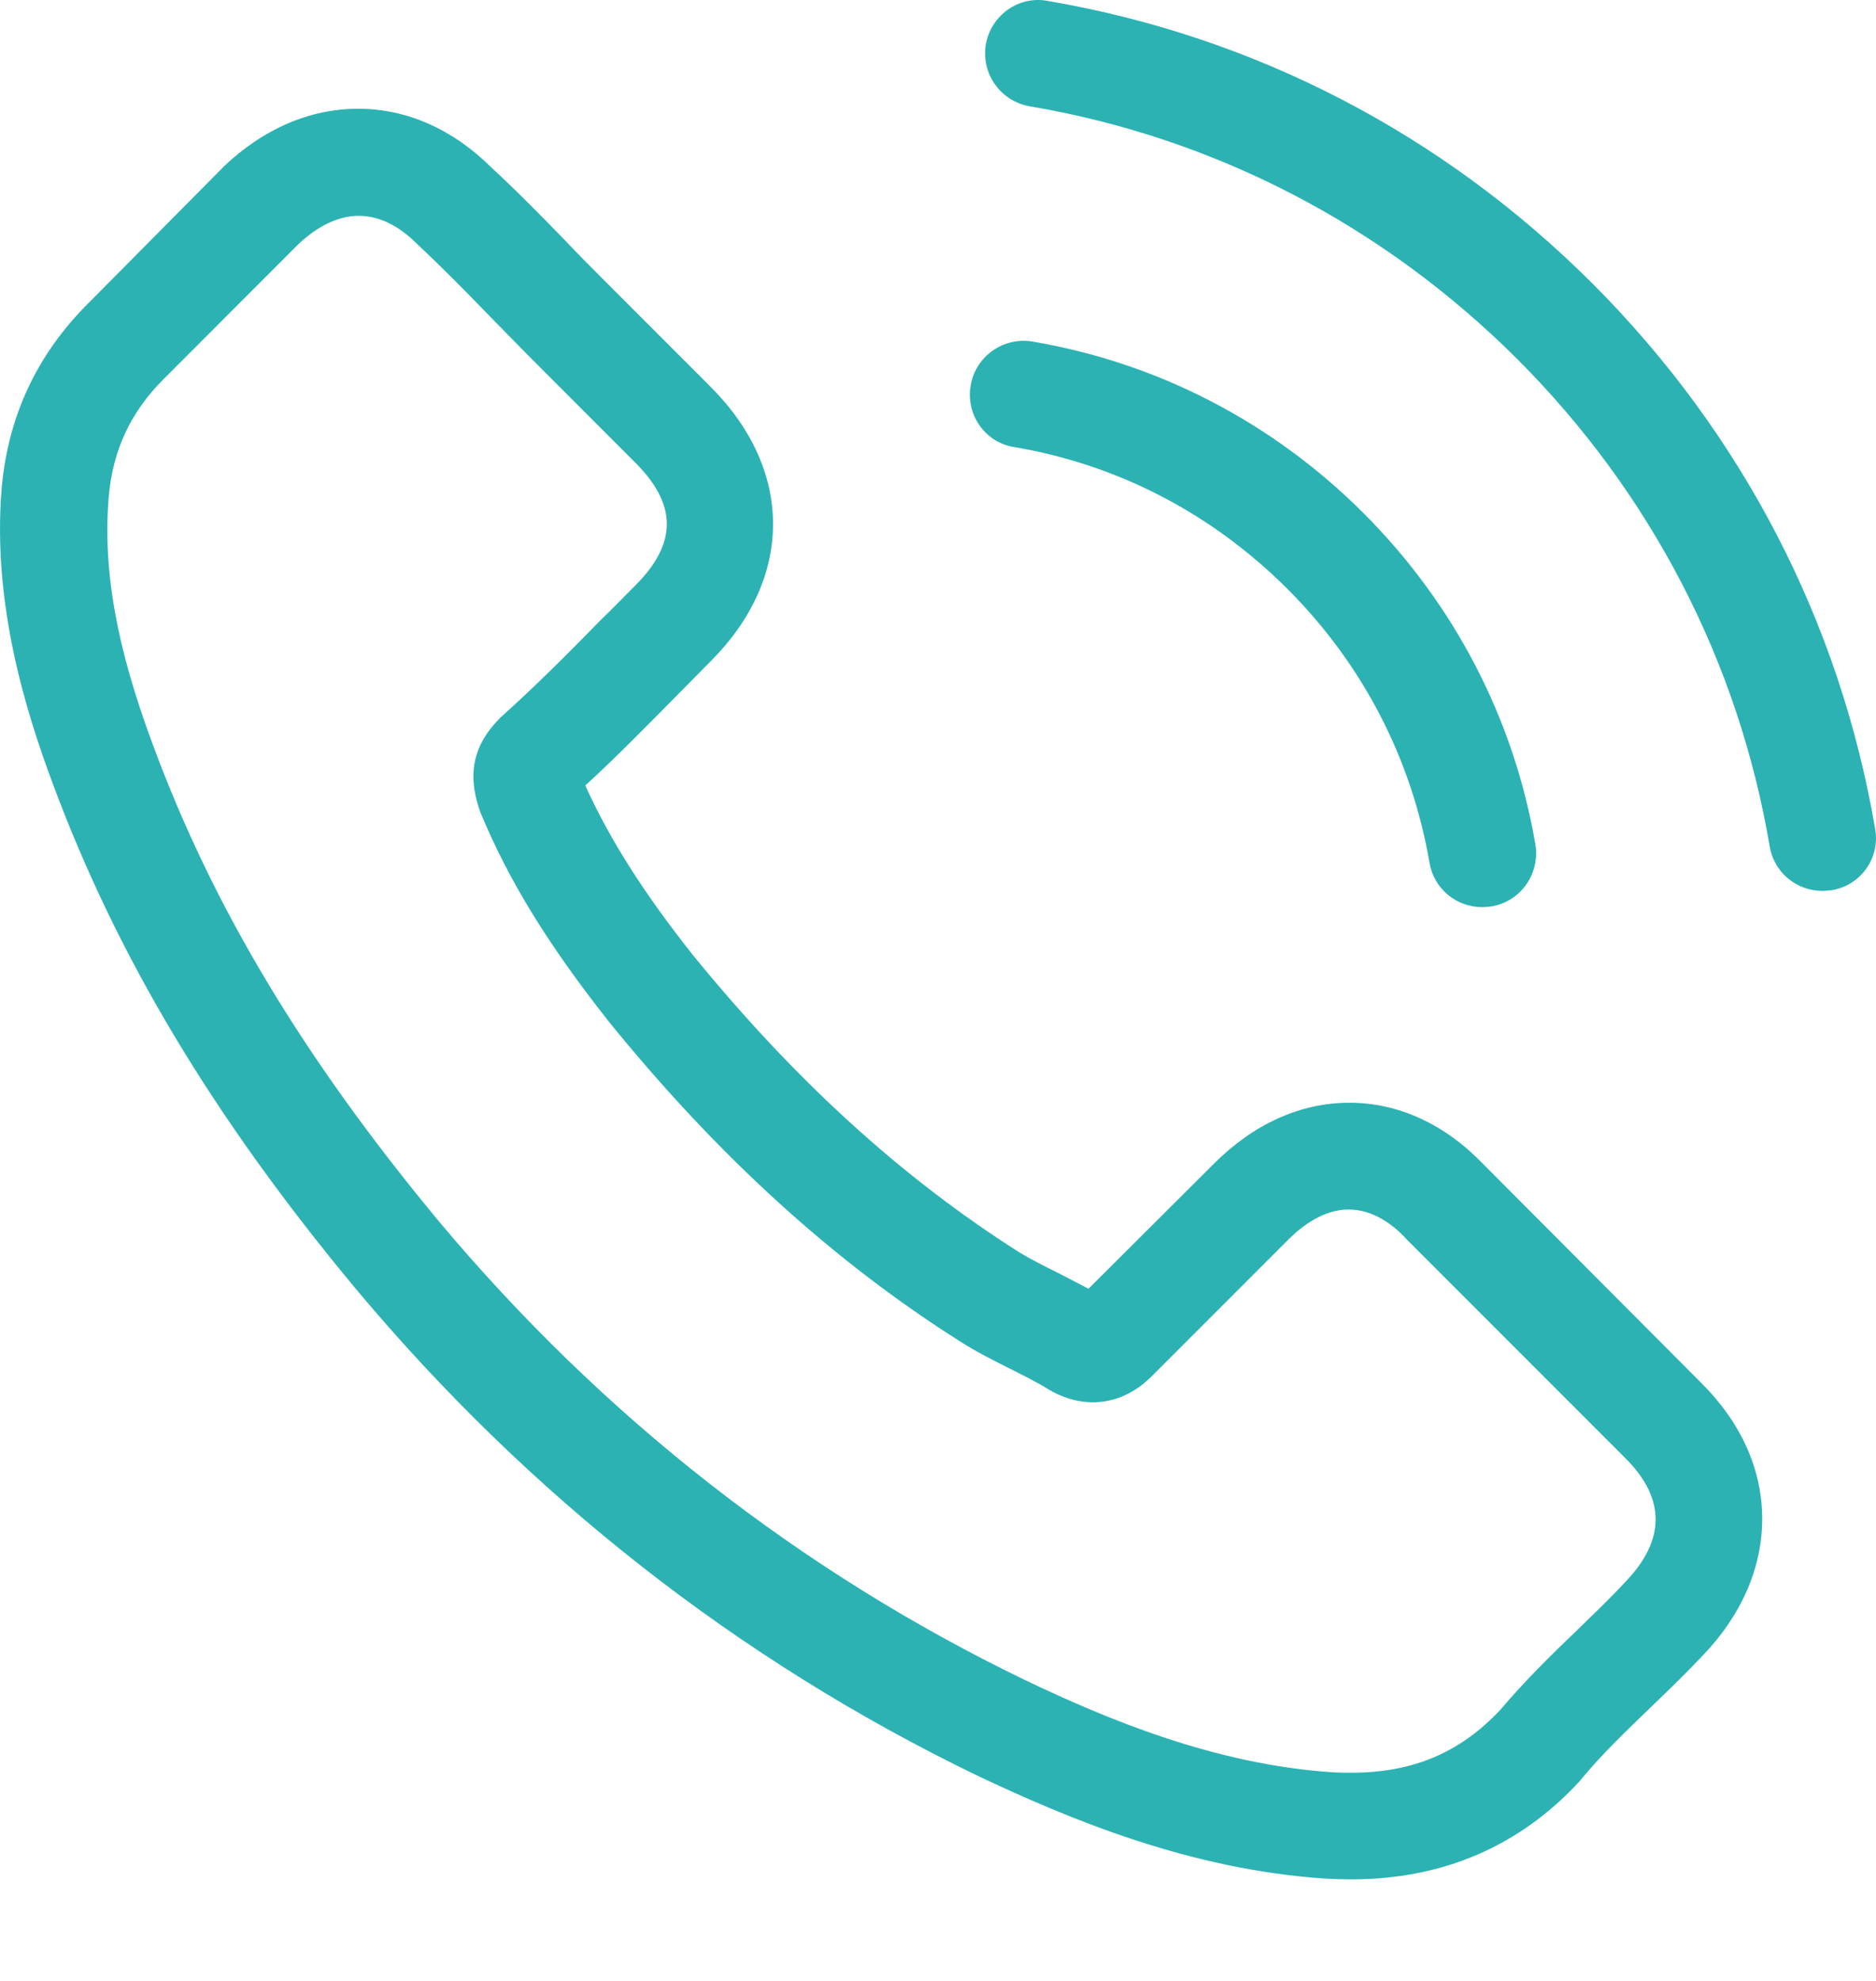
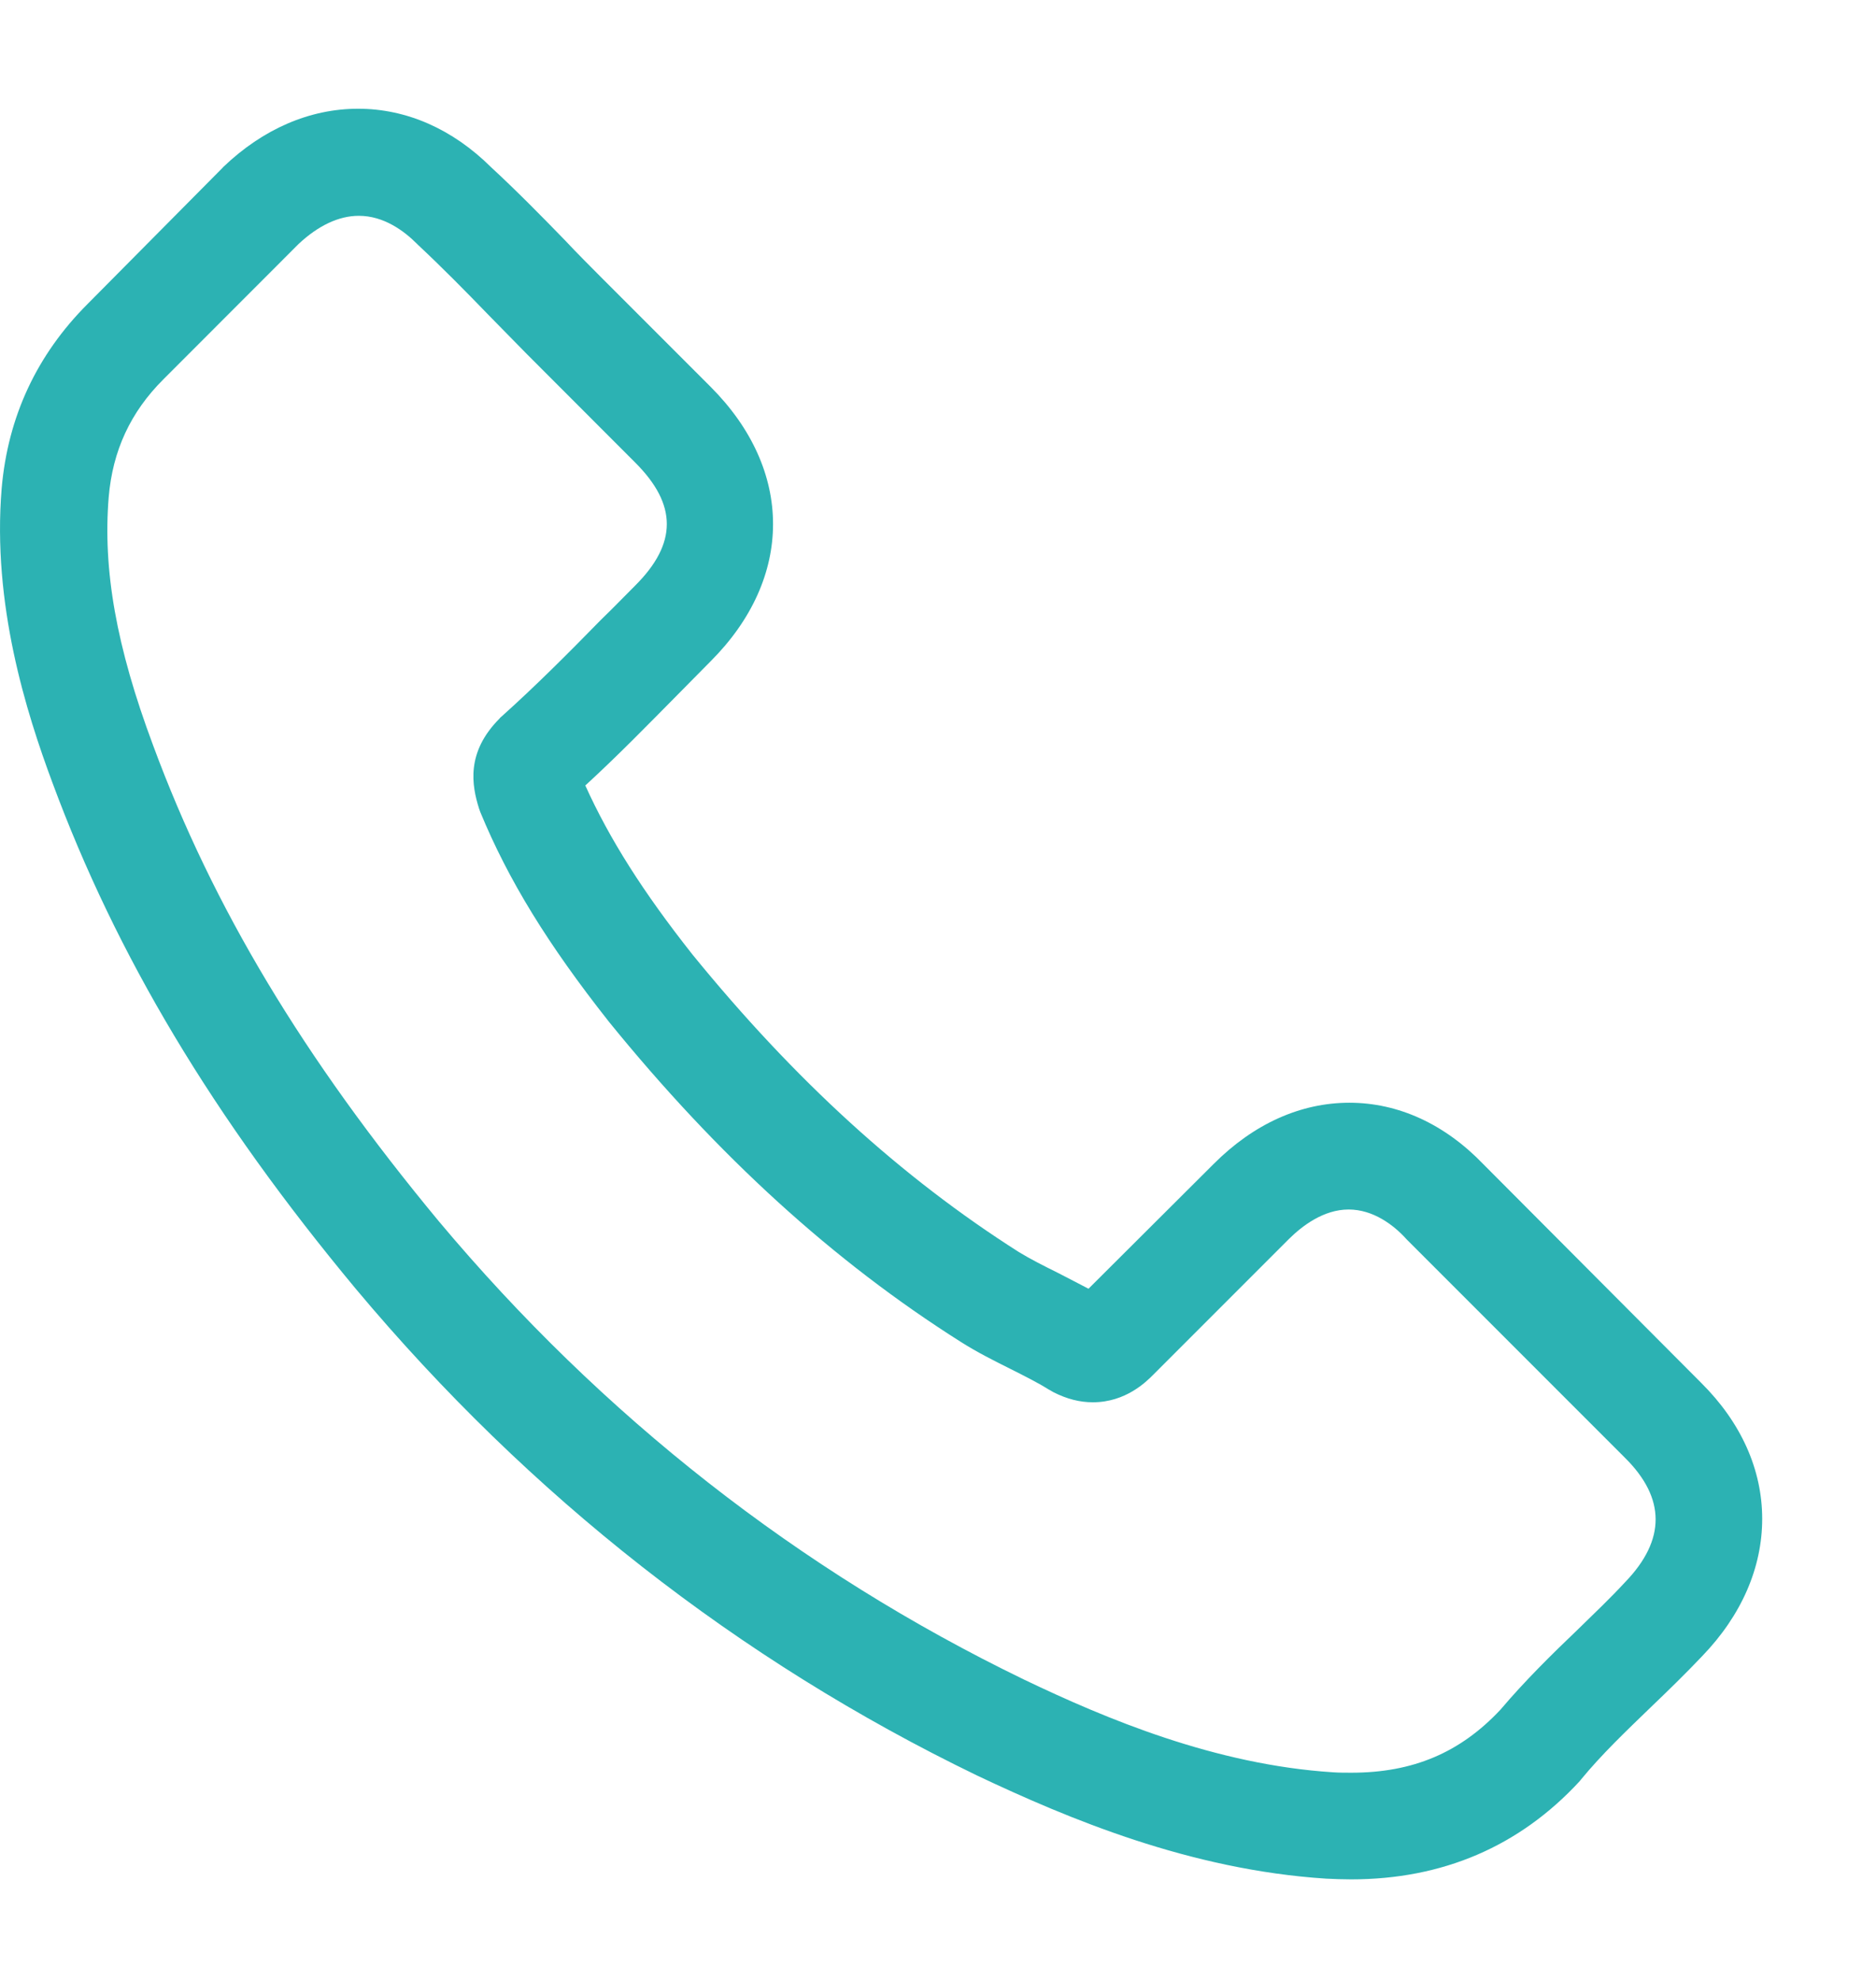
<svg xmlns="http://www.w3.org/2000/svg" width="18" height="19" viewBox="0 0 18 19" fill="none">
  <path d="M14.233 11.167C13.864 10.783 13.419 10.577 12.947 10.577C12.479 10.577 12.03 10.779 11.646 11.163L10.444 12.361C10.345 12.308 10.246 12.259 10.151 12.209C10.014 12.141 9.885 12.076 9.774 12.008C8.648 11.292 7.625 10.36 6.643 9.154C6.168 8.553 5.848 8.047 5.616 7.534C5.928 7.248 6.217 6.951 6.499 6.666C6.605 6.56 6.712 6.449 6.818 6.343C7.617 5.544 7.617 4.509 6.818 3.71L5.779 2.671C5.662 2.553 5.54 2.432 5.426 2.31C5.197 2.074 4.958 1.831 4.71 1.602C4.341 1.237 3.9 1.043 3.436 1.043C2.972 1.043 2.523 1.237 2.142 1.602C2.139 1.606 2.139 1.606 2.135 1.61L0.841 2.915C0.354 3.402 0.076 3.995 0.016 4.684C-0.076 5.795 0.251 6.83 0.503 7.507C1.119 9.169 2.04 10.71 3.413 12.361C5.079 14.351 7.084 15.922 9.375 17.03C10.25 17.444 11.418 17.935 12.723 18.019C12.803 18.023 12.886 18.026 12.963 18.026C13.841 18.026 14.579 17.711 15.158 17.083C15.162 17.075 15.169 17.072 15.173 17.064C15.371 16.824 15.599 16.607 15.839 16.375C16.002 16.219 16.17 16.056 16.333 15.884C16.71 15.493 16.908 15.036 16.908 14.568C16.908 14.096 16.706 13.644 16.322 13.263L14.233 11.167ZM15.595 15.173C15.591 15.173 15.591 15.177 15.595 15.173C15.447 15.333 15.295 15.477 15.131 15.637C14.884 15.873 14.633 16.12 14.397 16.398C14.012 16.809 13.56 17.003 12.966 17.003C12.909 17.003 12.848 17.003 12.791 16.999C11.661 16.927 10.611 16.486 9.824 16.109C7.67 15.066 5.779 13.586 4.208 11.711C2.911 10.147 2.043 8.702 1.469 7.149C1.115 6.202 0.986 5.464 1.043 4.768C1.081 4.322 1.252 3.953 1.568 3.638L2.865 2.34C3.052 2.165 3.249 2.07 3.443 2.07C3.683 2.07 3.877 2.215 3.999 2.337C4.003 2.34 4.007 2.344 4.01 2.348C4.242 2.565 4.463 2.789 4.695 3.029C4.813 3.151 4.935 3.272 5.057 3.398L6.095 4.437C6.499 4.84 6.499 5.213 6.095 5.616C5.985 5.726 5.878 5.837 5.768 5.943C5.448 6.27 5.144 6.575 4.813 6.872C4.806 6.879 4.798 6.883 4.794 6.891C4.467 7.218 4.528 7.537 4.596 7.754C4.6 7.766 4.604 7.777 4.608 7.788C4.878 8.443 5.258 9.059 5.837 9.793L5.84 9.797C6.89 11.091 7.998 12.099 9.219 12.871C9.375 12.97 9.535 13.05 9.687 13.126C9.824 13.195 9.953 13.259 10.063 13.328C10.079 13.335 10.094 13.347 10.109 13.354C10.238 13.419 10.36 13.45 10.486 13.45C10.802 13.45 10.999 13.252 11.064 13.187L12.365 11.886C12.495 11.757 12.7 11.601 12.94 11.601C13.175 11.601 13.37 11.749 13.488 11.878C13.491 11.882 13.491 11.882 13.495 11.886L15.591 13.982C15.983 14.37 15.983 14.77 15.595 15.173Z" fill="#2CB2B3" />
-   <path d="M9.729 4.288C10.725 4.455 11.631 4.927 12.354 5.65C13.077 6.373 13.544 7.278 13.716 8.275C13.758 8.526 13.975 8.701 14.222 8.701C14.252 8.701 14.279 8.697 14.309 8.694C14.591 8.648 14.777 8.382 14.732 8.1C14.526 6.894 13.955 5.795 13.084 4.923C12.213 4.052 11.113 3.481 9.907 3.276C9.626 3.23 9.363 3.417 9.314 3.694C9.264 3.972 9.447 4.242 9.729 4.288Z" fill="#2CB2B3" />
-   <path d="M17.992 7.952C17.654 5.966 16.718 4.159 15.28 2.72C13.841 1.282 12.034 0.346 10.048 0.008C9.77 -0.042 9.508 0.149 9.459 0.426C9.413 0.708 9.599 0.97 9.881 1.02C11.654 1.32 13.271 2.161 14.557 3.443C15.842 4.729 16.68 6.346 16.98 8.119C17.022 8.37 17.239 8.545 17.486 8.545C17.517 8.545 17.543 8.541 17.574 8.538C17.851 8.496 18.042 8.229 17.992 7.952Z" fill="#2CB2B3" />
</svg>